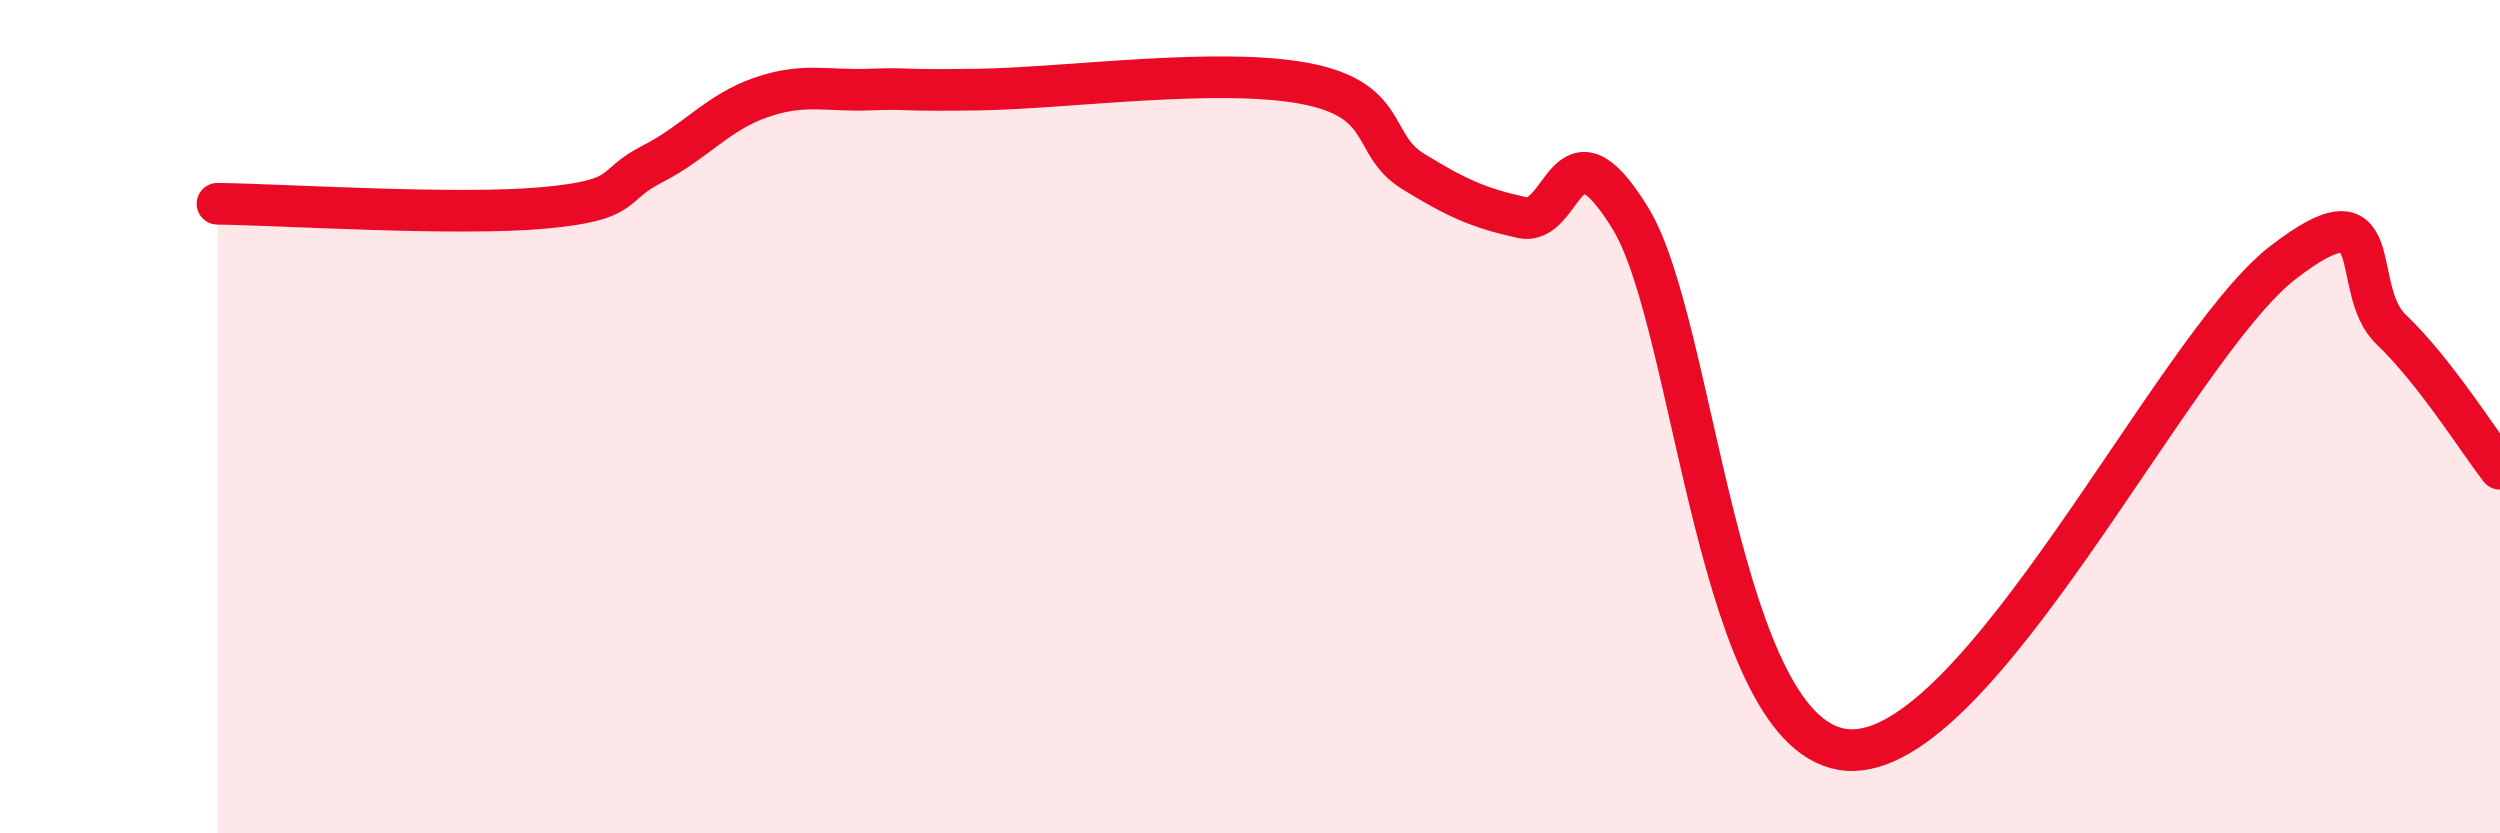
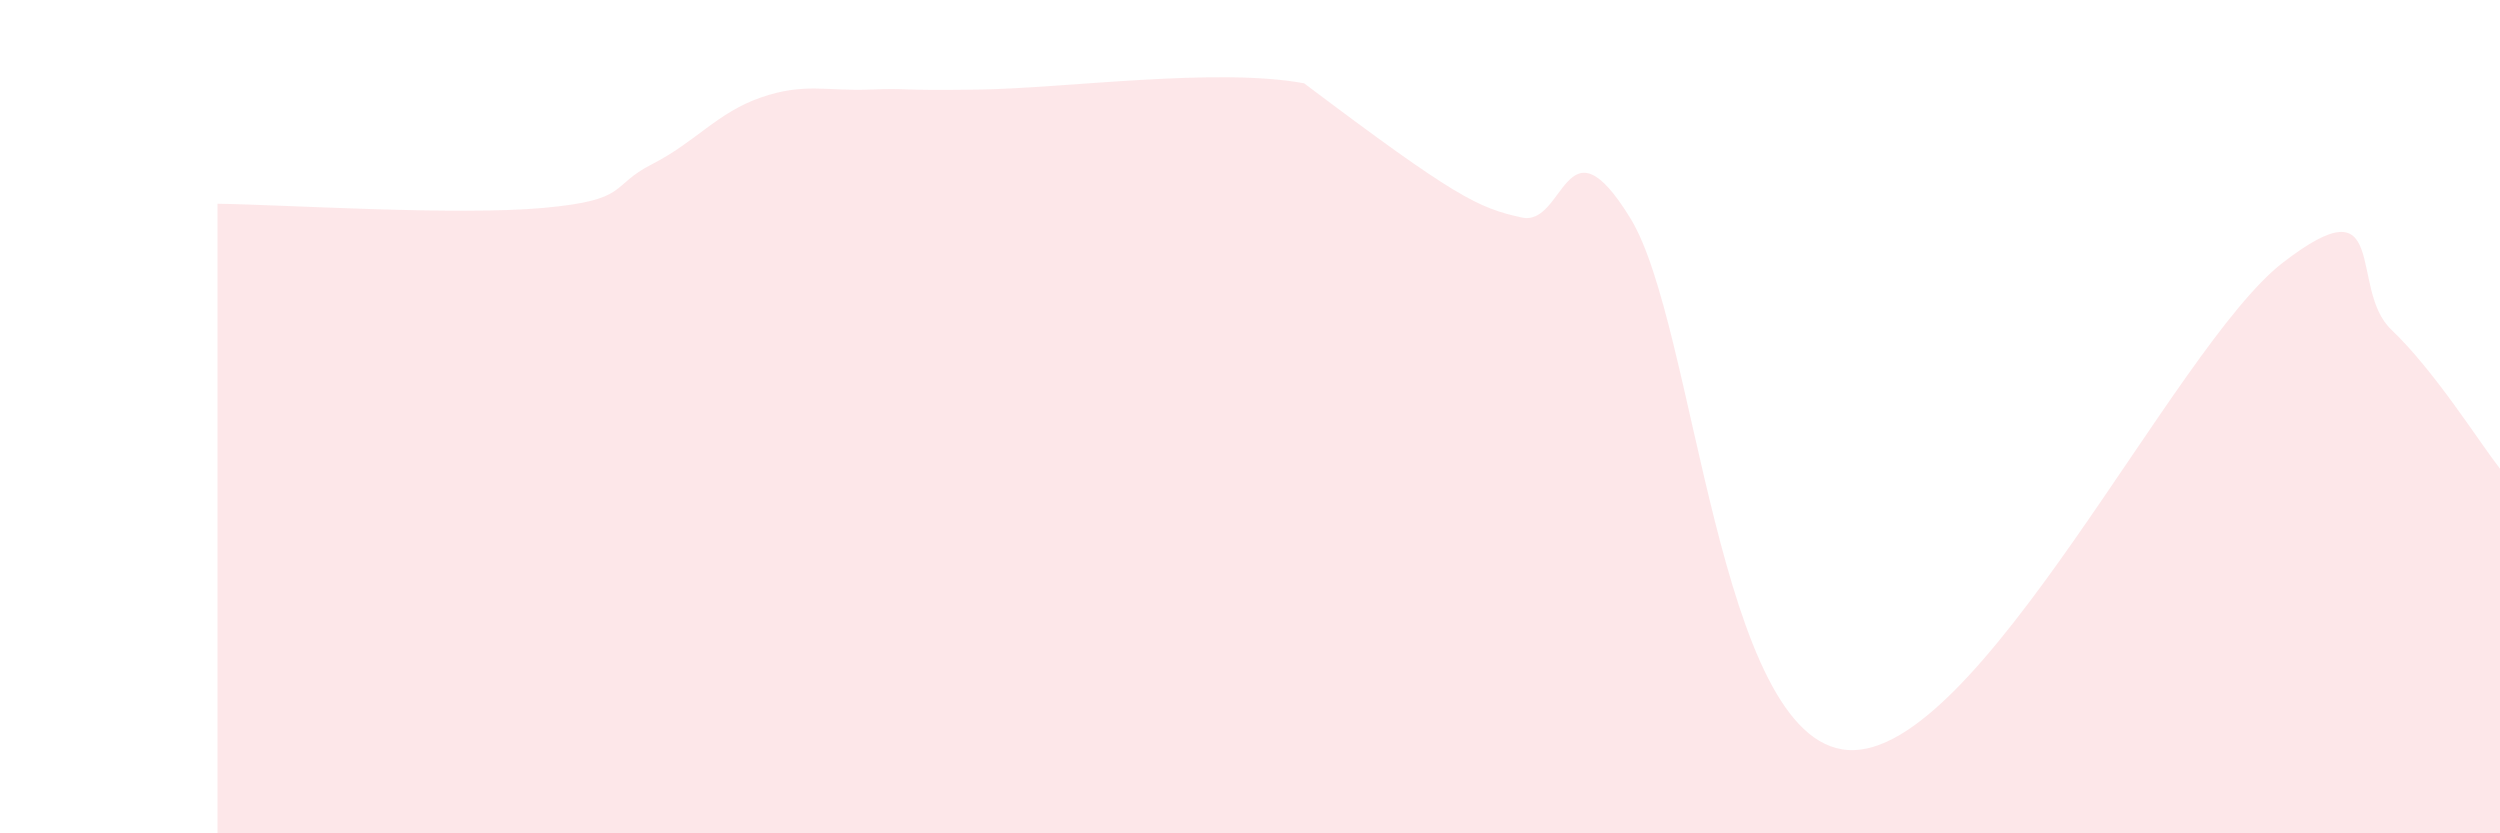
<svg xmlns="http://www.w3.org/2000/svg" width="60" height="20" viewBox="0 0 60 20">
-   <path d="M 5.22,4.89 C 6.78,4.91 10.95,5.18 13.04,4.99 C 15.13,4.8 14.61,4.47 15.65,3.94 C 16.69,3.41 17.22,2.7 18.26,2.34 C 19.3,1.98 19.83,2.19 20.87,2.15 C 21.91,2.11 21.39,2.18 23.48,2.15 C 25.57,2.12 29.21,1.61 31.3,2 C 33.39,2.39 32.87,3.47 33.91,4.11 C 34.95,4.75 35.48,4.99 36.52,5.22 C 37.56,5.45 37.56,2.68 39.13,5.24 C 40.7,7.8 41.22,17.79 44.35,18 C 47.48,18.21 52.17,8.33 54.78,6.31 C 57.39,4.29 56.35,6.92 57.39,7.91 C 58.43,8.9 59.48,10.58 60,11.25L60 20L5.22 20Z" fill="#EB0A25" opacity="0.1" stroke-linecap="round" stroke-linejoin="round" />
-   <path d="M 5.22,4.89 C 6.78,4.91 10.95,5.18 13.04,4.99 C 15.13,4.8 14.61,4.47 15.65,3.94 C 16.69,3.41 17.22,2.7 18.26,2.34 C 19.3,1.98 19.83,2.19 20.87,2.15 C 21.91,2.11 21.39,2.18 23.48,2.15 C 25.57,2.12 29.21,1.61 31.3,2 C 33.39,2.39 32.87,3.47 33.91,4.11 C 34.95,4.75 35.48,4.99 36.52,5.22 C 37.56,5.45 37.56,2.68 39.13,5.24 C 40.7,7.8 41.22,17.79 44.35,18 C 47.48,18.21 52.17,8.33 54.78,6.31 C 57.39,4.29 56.35,6.92 57.39,7.91 C 58.43,8.9 59.48,10.58 60,11.25" stroke="#EB0A25" stroke-width="1" fill="none" stroke-linecap="round" stroke-linejoin="round" />
+   <path d="M 5.22,4.89 C 6.78,4.91 10.95,5.18 13.04,4.99 C 15.13,4.8 14.61,4.47 15.65,3.94 C 16.69,3.41 17.22,2.7 18.26,2.34 C 19.3,1.98 19.83,2.19 20.87,2.15 C 21.91,2.11 21.39,2.18 23.48,2.15 C 25.57,2.12 29.21,1.61 31.3,2 C 34.95,4.75 35.48,4.99 36.52,5.22 C 37.56,5.45 37.56,2.68 39.13,5.24 C 40.7,7.8 41.22,17.79 44.35,18 C 47.48,18.21 52.17,8.33 54.78,6.31 C 57.39,4.29 56.35,6.92 57.39,7.91 C 58.43,8.9 59.48,10.58 60,11.25L60 20L5.22 20Z" fill="#EB0A25" opacity="0.1" stroke-linecap="round" stroke-linejoin="round" />
</svg>